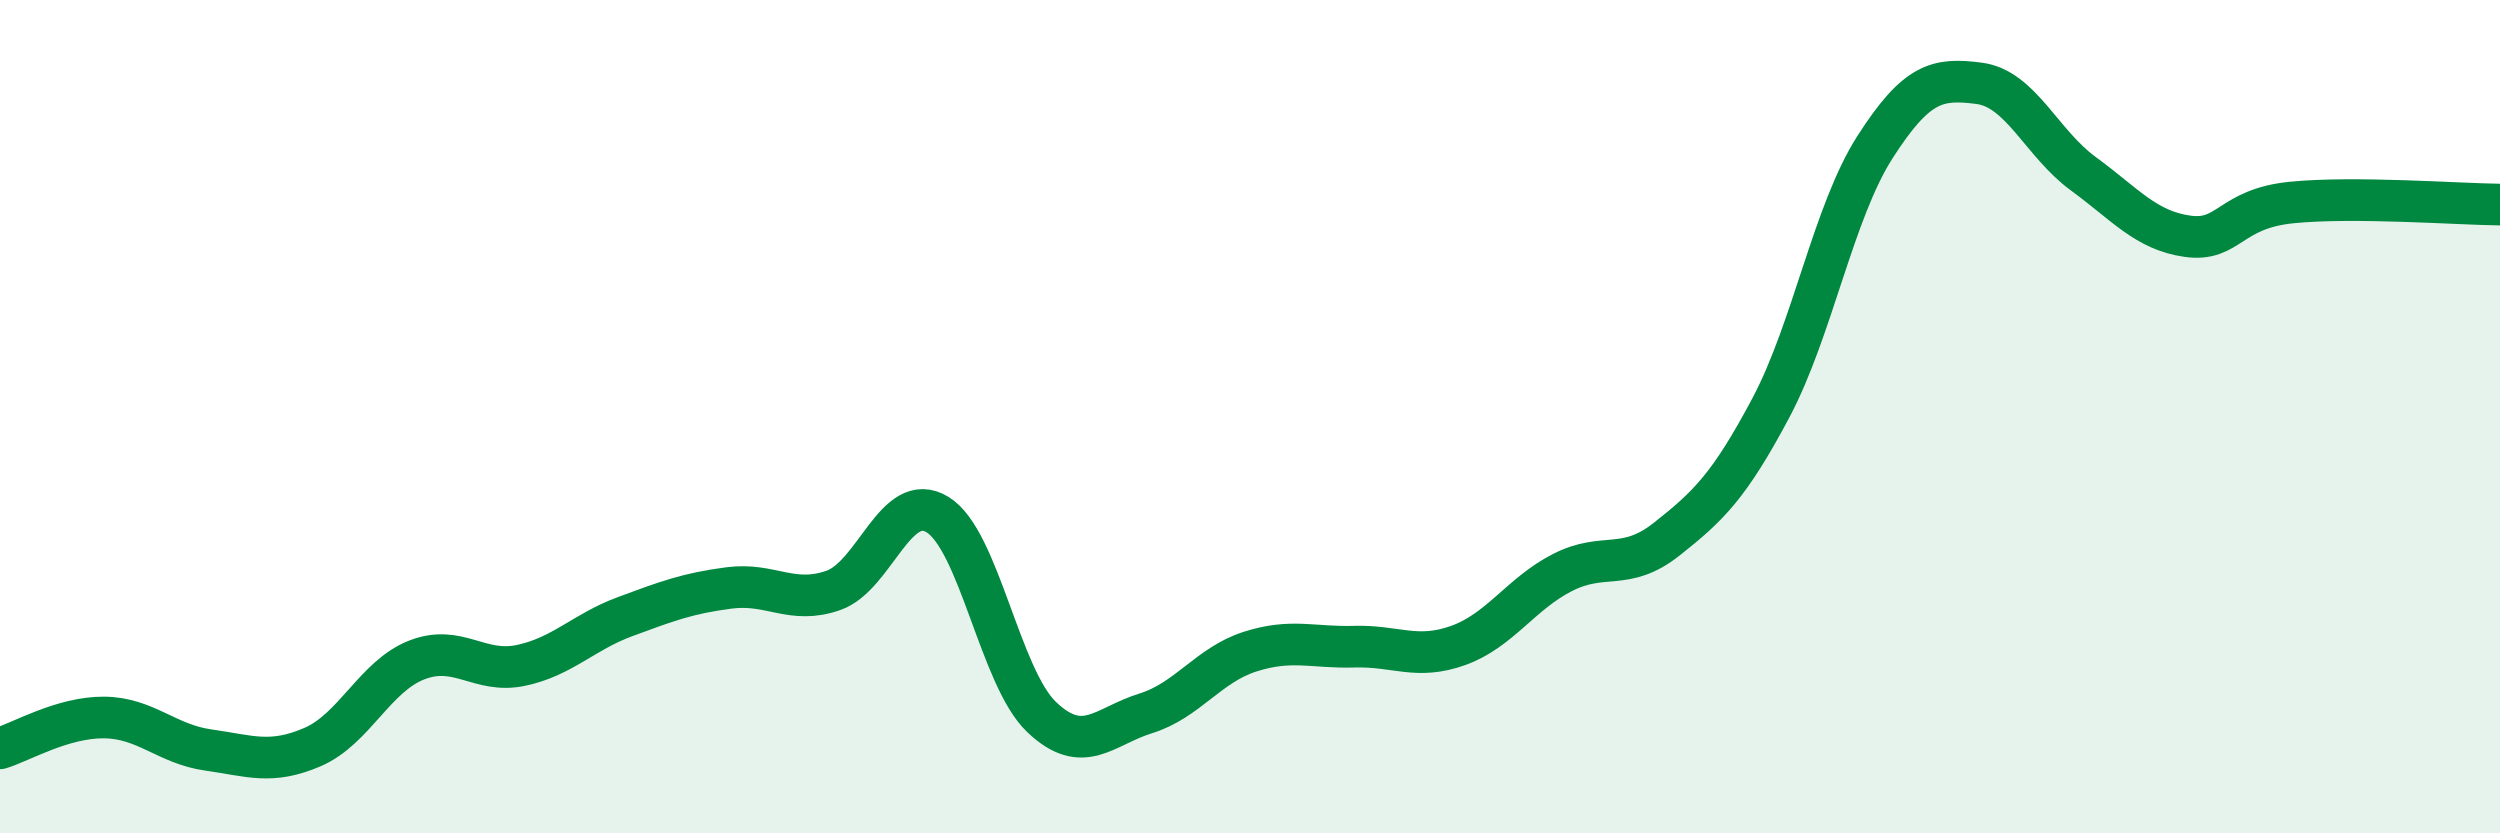
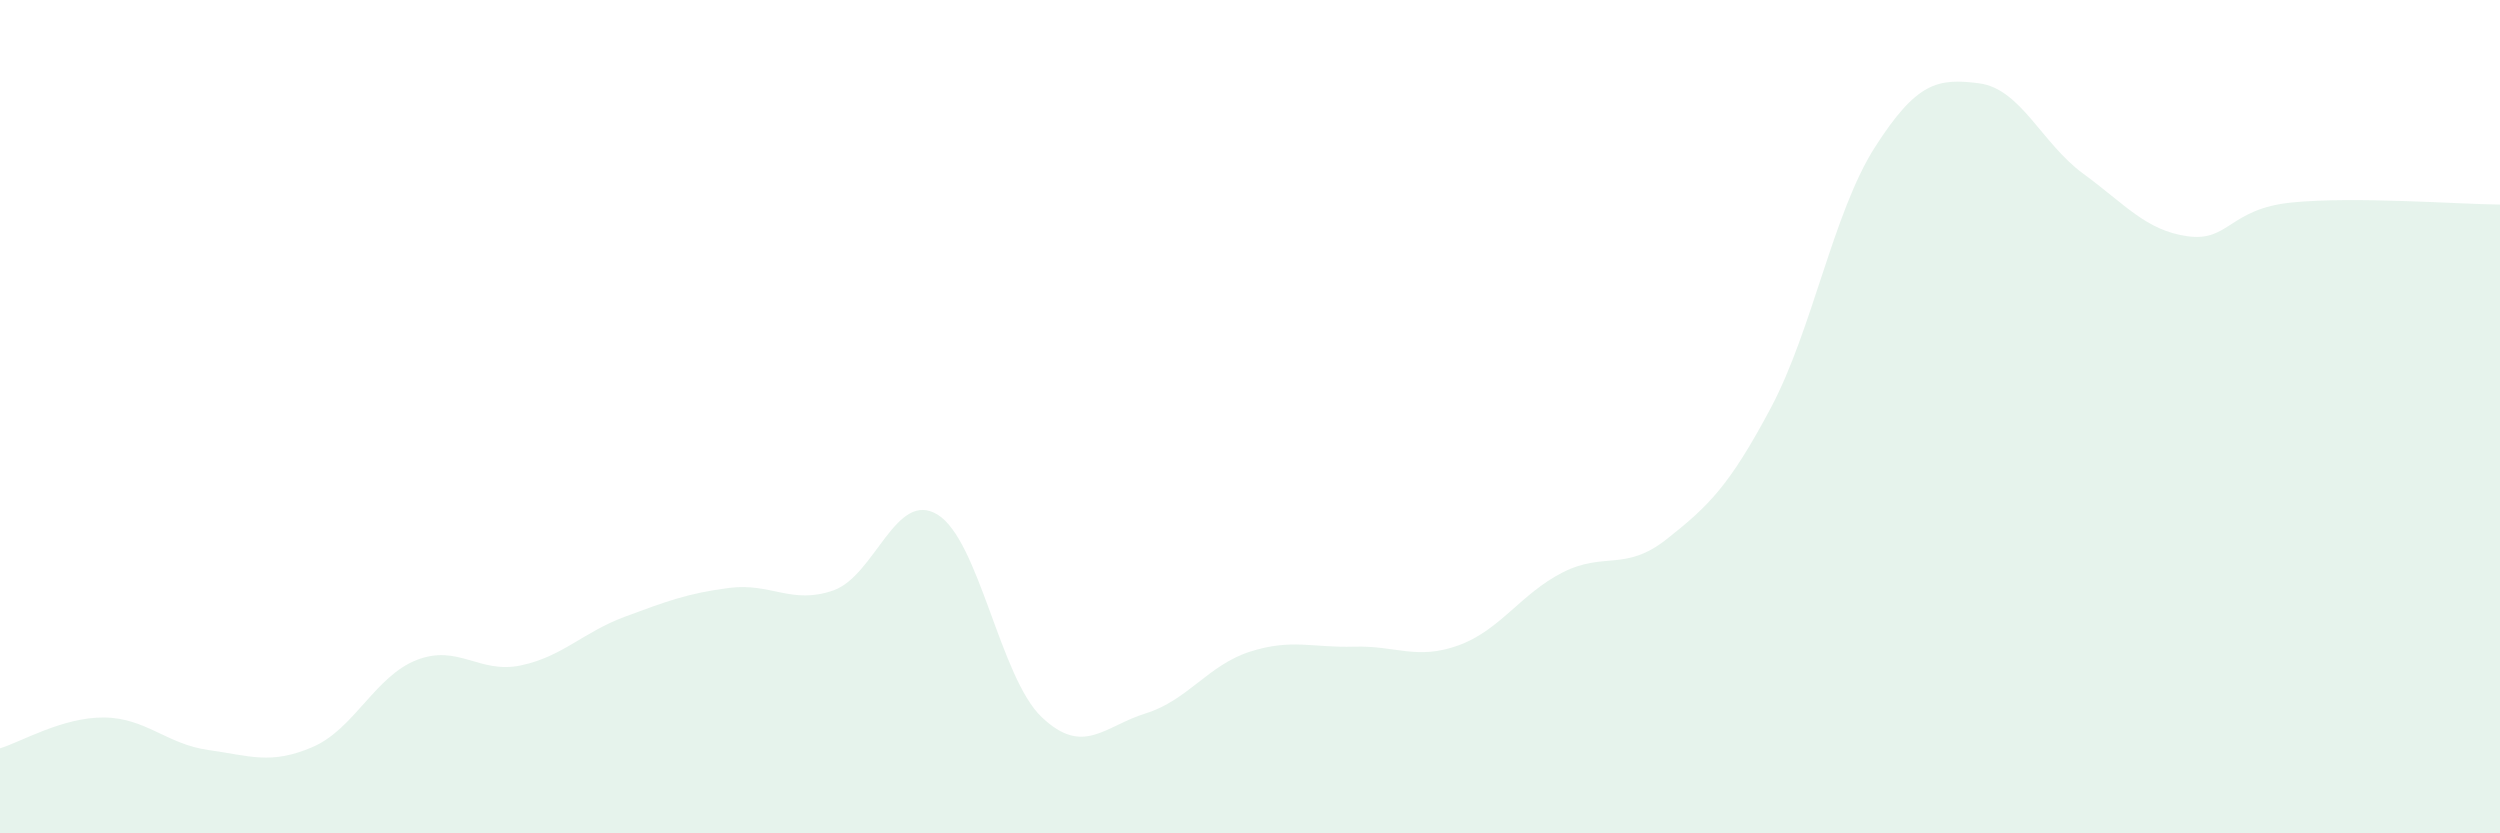
<svg xmlns="http://www.w3.org/2000/svg" width="60" height="20" viewBox="0 0 60 20">
  <path d="M 0,17.96 C 0.5,17.81 1.5,17.21 2.5,17.22 C 3.5,17.23 4,17.86 5,18 C 6,18.14 6.5,18.36 7.5,17.93 C 8.5,17.5 9,16.23 10,15.84 C 11,15.45 11.5,16.18 12.5,15.97 C 13.5,15.76 14,15.17 15,14.8 C 16,14.43 16.5,14.24 17.5,14.11 C 18.5,13.98 19,14.52 20,14.17 C 21,13.82 21.5,11.74 22.5,12.35 C 23.5,12.96 24,16.26 25,17.21 C 26,18.16 26.5,17.43 27.5,17.12 C 28.5,16.81 29,15.96 30,15.64 C 31,15.32 31.5,15.55 32.5,15.52 C 33.5,15.49 34,15.85 35,15.49 C 36,15.13 36.5,14.25 37.5,13.74 C 38.5,13.23 39,13.73 40,12.94 C 41,12.15 41.5,11.67 42.5,9.79 C 43.5,7.91 44,5.09 45,3.53 C 46,1.97 46.5,1.87 47.5,2 C 48.5,2.13 49,3.44 50,4.17 C 51,4.9 51.5,5.53 52.5,5.67 C 53.5,5.81 53.5,5.01 55,4.86 C 56.5,4.71 59,4.9 60,4.91L60 20L0 20Z" fill="#008740" opacity="0.1" stroke-linecap="round" stroke-linejoin="round" />
-   <path d="M 0,17.96 C 0.5,17.81 1.5,17.21 2.5,17.22 C 3.5,17.23 4,17.86 5,18 C 6,18.14 6.5,18.36 7.5,17.93 C 8.5,17.5 9,16.23 10,15.84 C 11,15.45 11.5,16.18 12.5,15.97 C 13.5,15.76 14,15.17 15,14.8 C 16,14.43 16.5,14.24 17.5,14.11 C 18.5,13.98 19,14.52 20,14.17 C 21,13.82 21.5,11.74 22.5,12.35 C 23.5,12.96 24,16.26 25,17.21 C 26,18.16 26.5,17.43 27.5,17.12 C 28.5,16.81 29,15.96 30,15.64 C 31,15.32 31.5,15.55 32.5,15.52 C 33.5,15.49 34,15.85 35,15.49 C 36,15.13 36.5,14.25 37.5,13.74 C 38.5,13.23 39,13.73 40,12.94 C 41,12.15 41.5,11.67 42.5,9.79 C 43.5,7.91 44,5.09 45,3.53 C 46,1.97 46.5,1.87 47.5,2 C 48.5,2.13 49,3.44 50,4.17 C 51,4.9 51.5,5.53 52.5,5.67 C 53.5,5.81 53.5,5.01 55,4.86 C 56.5,4.71 59,4.9 60,4.91" stroke="#008740" stroke-width="1" fill="none" stroke-linecap="round" stroke-linejoin="round" />
</svg>